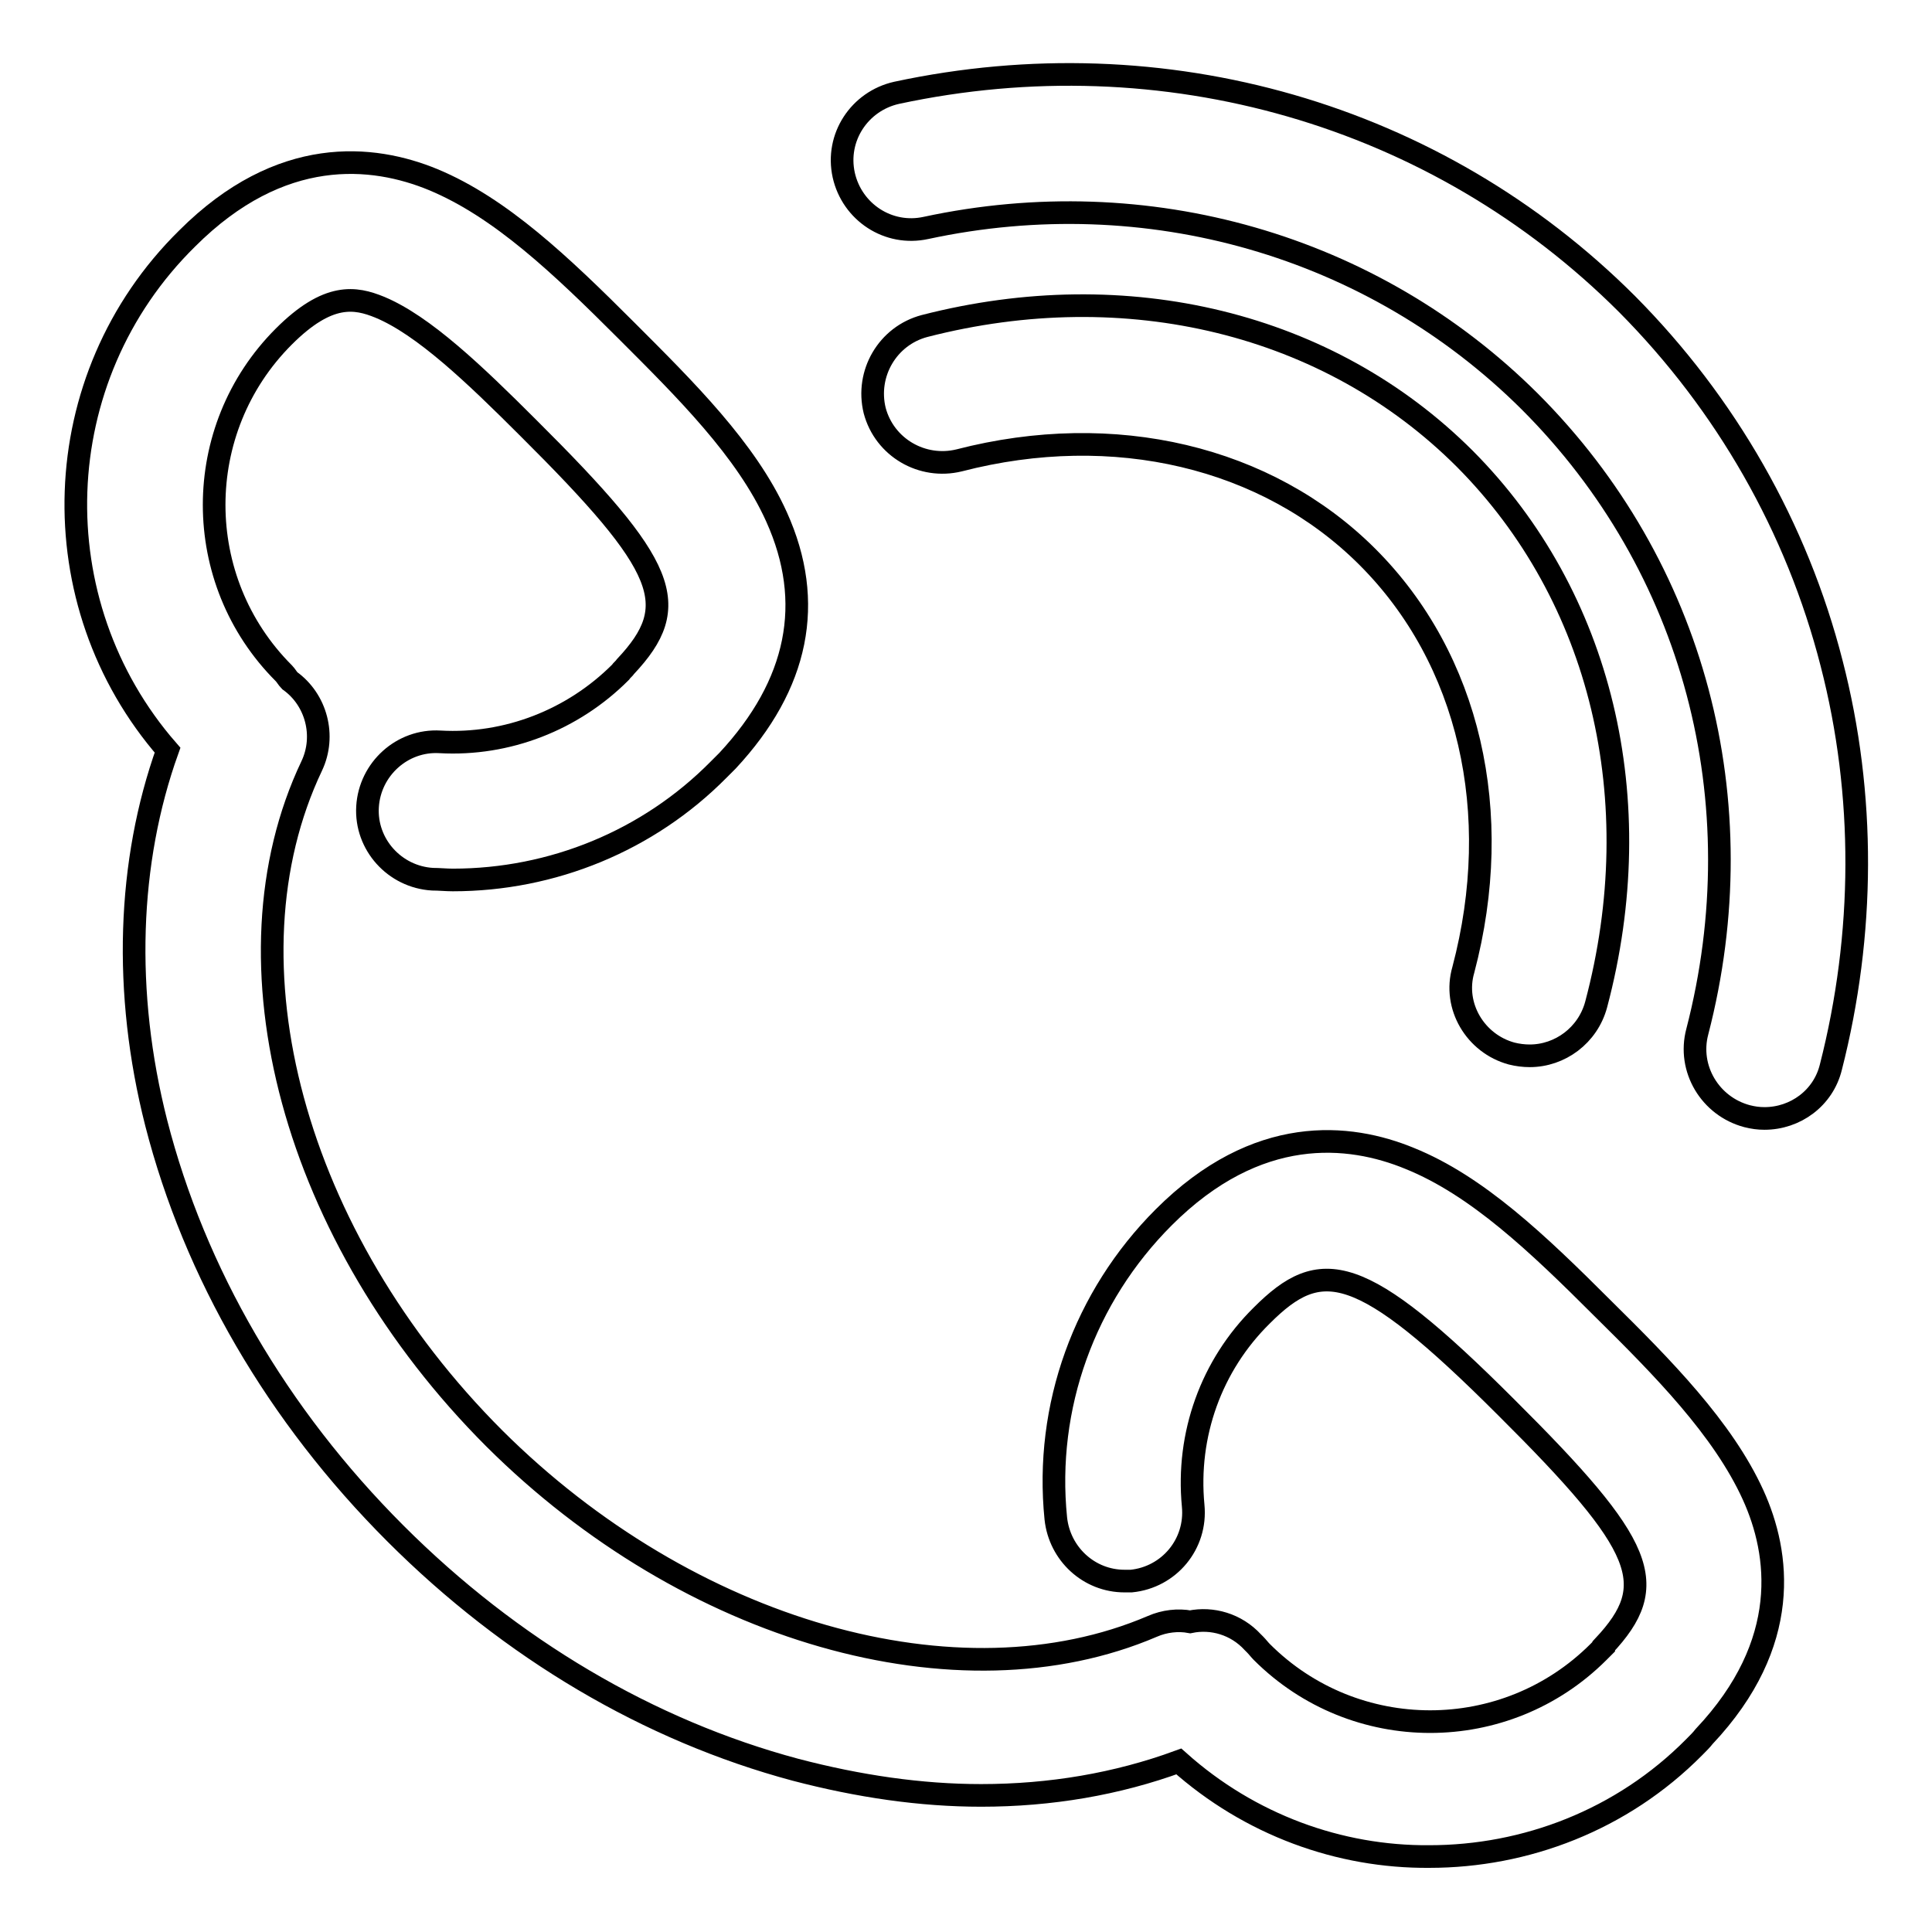
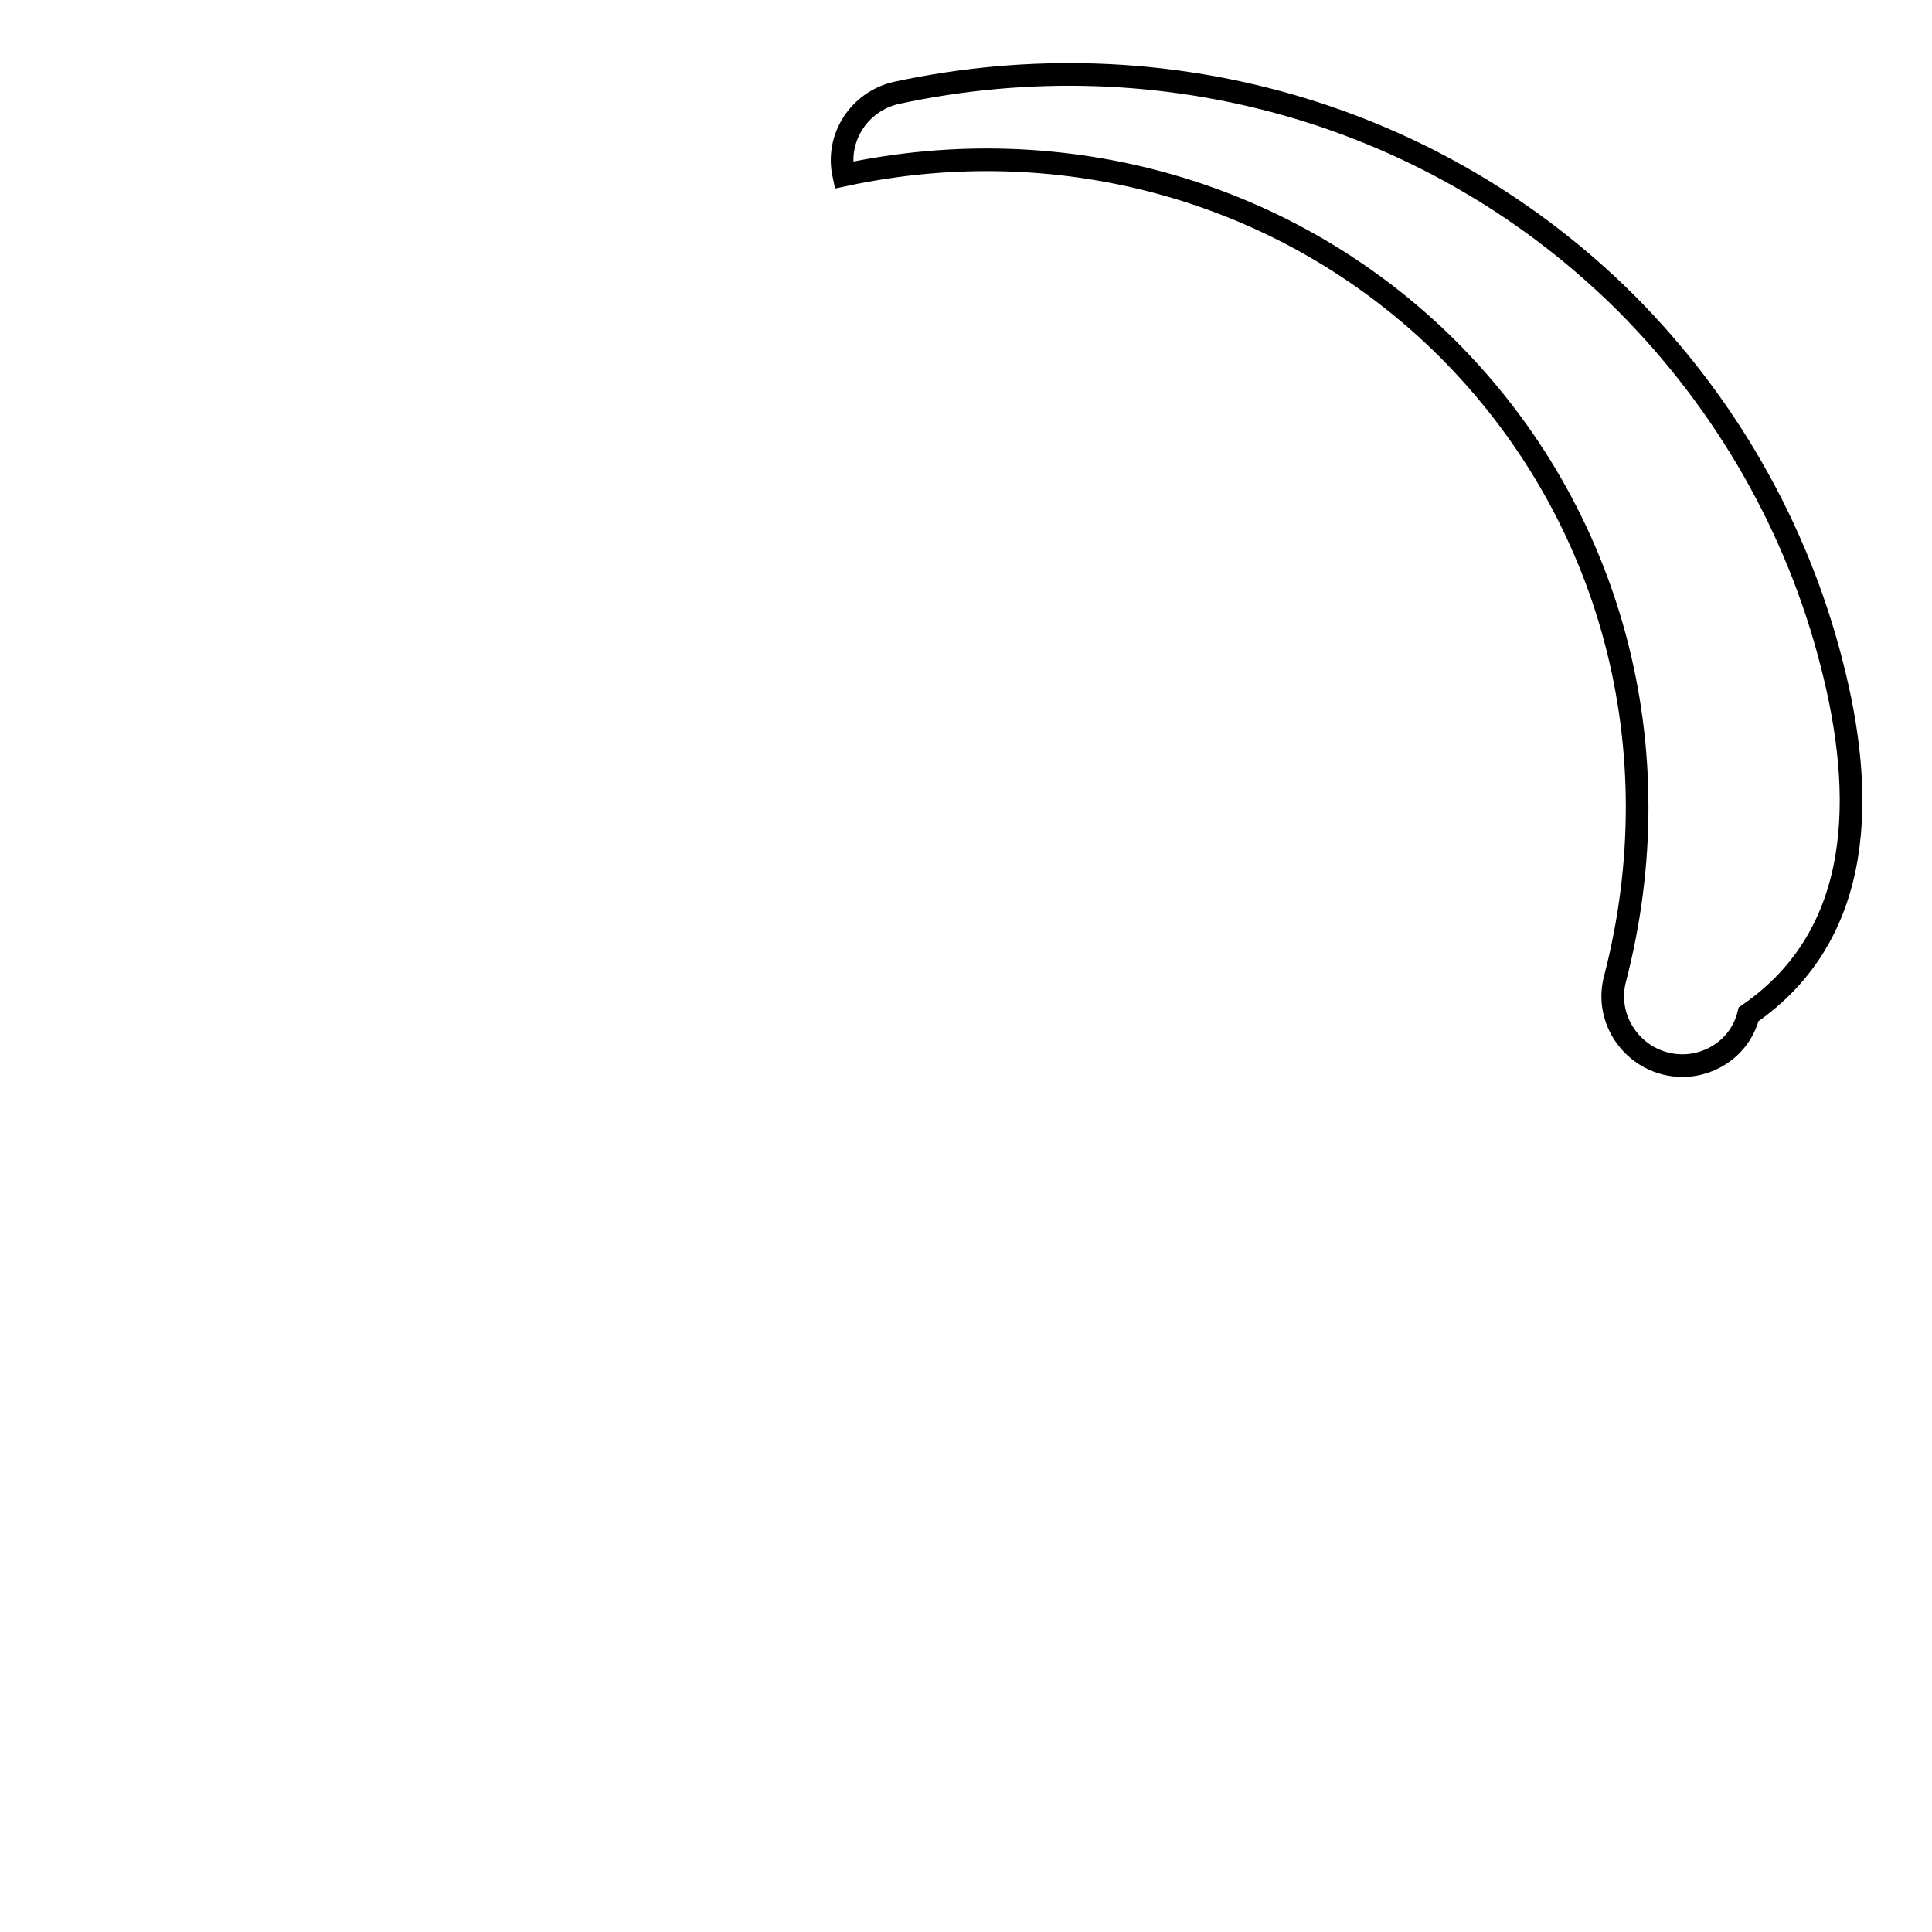
<svg xmlns="http://www.w3.org/2000/svg" version="1.1" x="0px" y="0px" viewBox="0 0 256 256" enable-background="new 0 0 256 256" xml:space="preserve">
  <g>
    <g>
-       <path stroke-width="3" fill-opacity="0" stroke="#000000" d="M232.3,198.1c-4-8.8-12-16.9-19.9-24.7c-8.7-8.7-16.7-16.3-25.6-19.9c-8-3.3-20.2-4.6-32.6,7.8l0,0c-10.5,10.5-15.8,25.1-14.3,39.9c0.5,4.7,4.4,8.3,9.1,8.3c0.3,0,0.6,0,0.9,0c5-0.5,8.7-4.9,8.2-10c-0.9-9.4,2.4-18.6,9.1-25.2l0,0l0,0c7.8-7.8,13-7.2,32.4,12.2c18.5,18.4,20.5,23.5,12.9,31.6c0,0,0,0,0,0.1c0,0,0,0-0.1,0.1c-0.1,0.1-0.4,0.4-0.5,0.5l-0.1,0.1c-12.3,12.3-32.3,12.3-44.6,0c-0.3-0.3-0.6-0.7-0.9-1l-0.3-0.3c-2.2-2.4-5.4-3.3-8.3-2.7c-1.6-0.3-3.4-0.1-5,0.6c-25.7,11-61.5,0.7-87.2-24.9c-26.6-26.6-36.5-63.2-24.2-89.1c1.9-4,0.6-8.8-2.9-11.3c-0.3-0.3-0.5-0.7-0.8-1c-12.3-12.3-12.3-32.3,0-44.6l0,0l0,0c5.9-5.9,9.5-5.2,12.7-3.9c5.8,2.4,12.6,8.9,19.7,16c18.5,18.4,20.5,23.5,12.9,31.6l0,0l0,0c-0.2,0.3-0.5,0.5-0.7,0.8c-6.3,6.3-15,9.7-23.9,9.2c-5-0.3-9.3,3.6-9.6,8.6c-0.3,5,3.6,9.3,8.6,9.6c0.9,0,1.8,0.1,2.7,0.1c13.2,0,25.9-5.2,35.2-14.6c0.4-0.4,0.8-0.8,1.2-1.2l0,0c9.4-10.1,11.6-21,6.5-32.3c-4-8.9-12.1-16.9-19.9-24.7c-8.7-8.7-16.7-16.3-25.6-20c-8-3.3-20.2-4.6-32.6,7.8l0,0l0,0l0,0l0,0C6,50.1,5.2,79.9,22.2,99.4c-5.3,14.8-5.9,32.1-1.5,49.4c5.1,19.9,16,38.7,31.7,54.4c15.3,15.3,33.6,26.1,53,31.3c8.4,2.2,16.6,3.4,24.6,3.4c9.2,0,18-1.5,26.2-4.5c9.4,8.4,21.3,12.7,33.2,12.6c12.7,0,25.5-4.8,35.1-14.5c0.5-0.5,1-1,1.3-1.4c0,0,0,0,0,0C237.5,217.7,235.8,205.8,232.3,198.1z" />
-       <path stroke-width="3" fill-opacity="0" stroke="#000000" d="M200.3,139.6c0.8,0.2,1.6,0.3,2.4,0.3c4,0,7.7-2.7,8.8-6.8c7.2-27.1,0.7-54.1-17.4-72.3c-18-18-44.8-24.5-71.6-17.6c-4.9,1.3-7.8,6.3-6.6,11.2c1.3,4.9,6.3,7.8,11.2,6.6c20.5-5.3,40.8-0.5,54.1,12.8c13.5,13.5,18.2,33.9,12.7,54.7C192.5,133.3,195.5,138.3,200.3,139.6z" />
-       <path stroke-width="3" fill-opacity="0" stroke="#000000" d="M242.7,87.9c-4.6-18-14-34.4-27.1-47.6c-25.2-25.2-61.4-35.6-96.8-28c-4.9,1.1-8.1,5.9-7,10.9c1.1,4.9,5.9,8.1,10.9,7c29.3-6.3,59.2,2.3,80,23c21.8,21.8,30.1,53,22.2,83.5c-1.3,4.9,1.7,9.9,6.6,11.2c0.8,0.2,1.5,0.3,2.3,0.3c4.1,0,7.8-2.7,8.8-6.8C247.1,123.8,247.2,105.3,242.7,87.9z" />
+       <path stroke-width="3" fill-opacity="0" stroke="#000000" d="M242.7,87.9c-4.6-18-14-34.4-27.1-47.6c-25.2-25.2-61.4-35.6-96.8-28c-4.9,1.1-8.1,5.9-7,10.9c29.3-6.3,59.2,2.3,80,23c21.8,21.8,30.1,53,22.2,83.5c-1.3,4.9,1.7,9.9,6.6,11.2c0.8,0.2,1.5,0.3,2.3,0.3c4.1,0,7.8-2.7,8.8-6.8C247.1,123.8,247.2,105.3,242.7,87.9z" />
    </g>
  </g>
</svg>